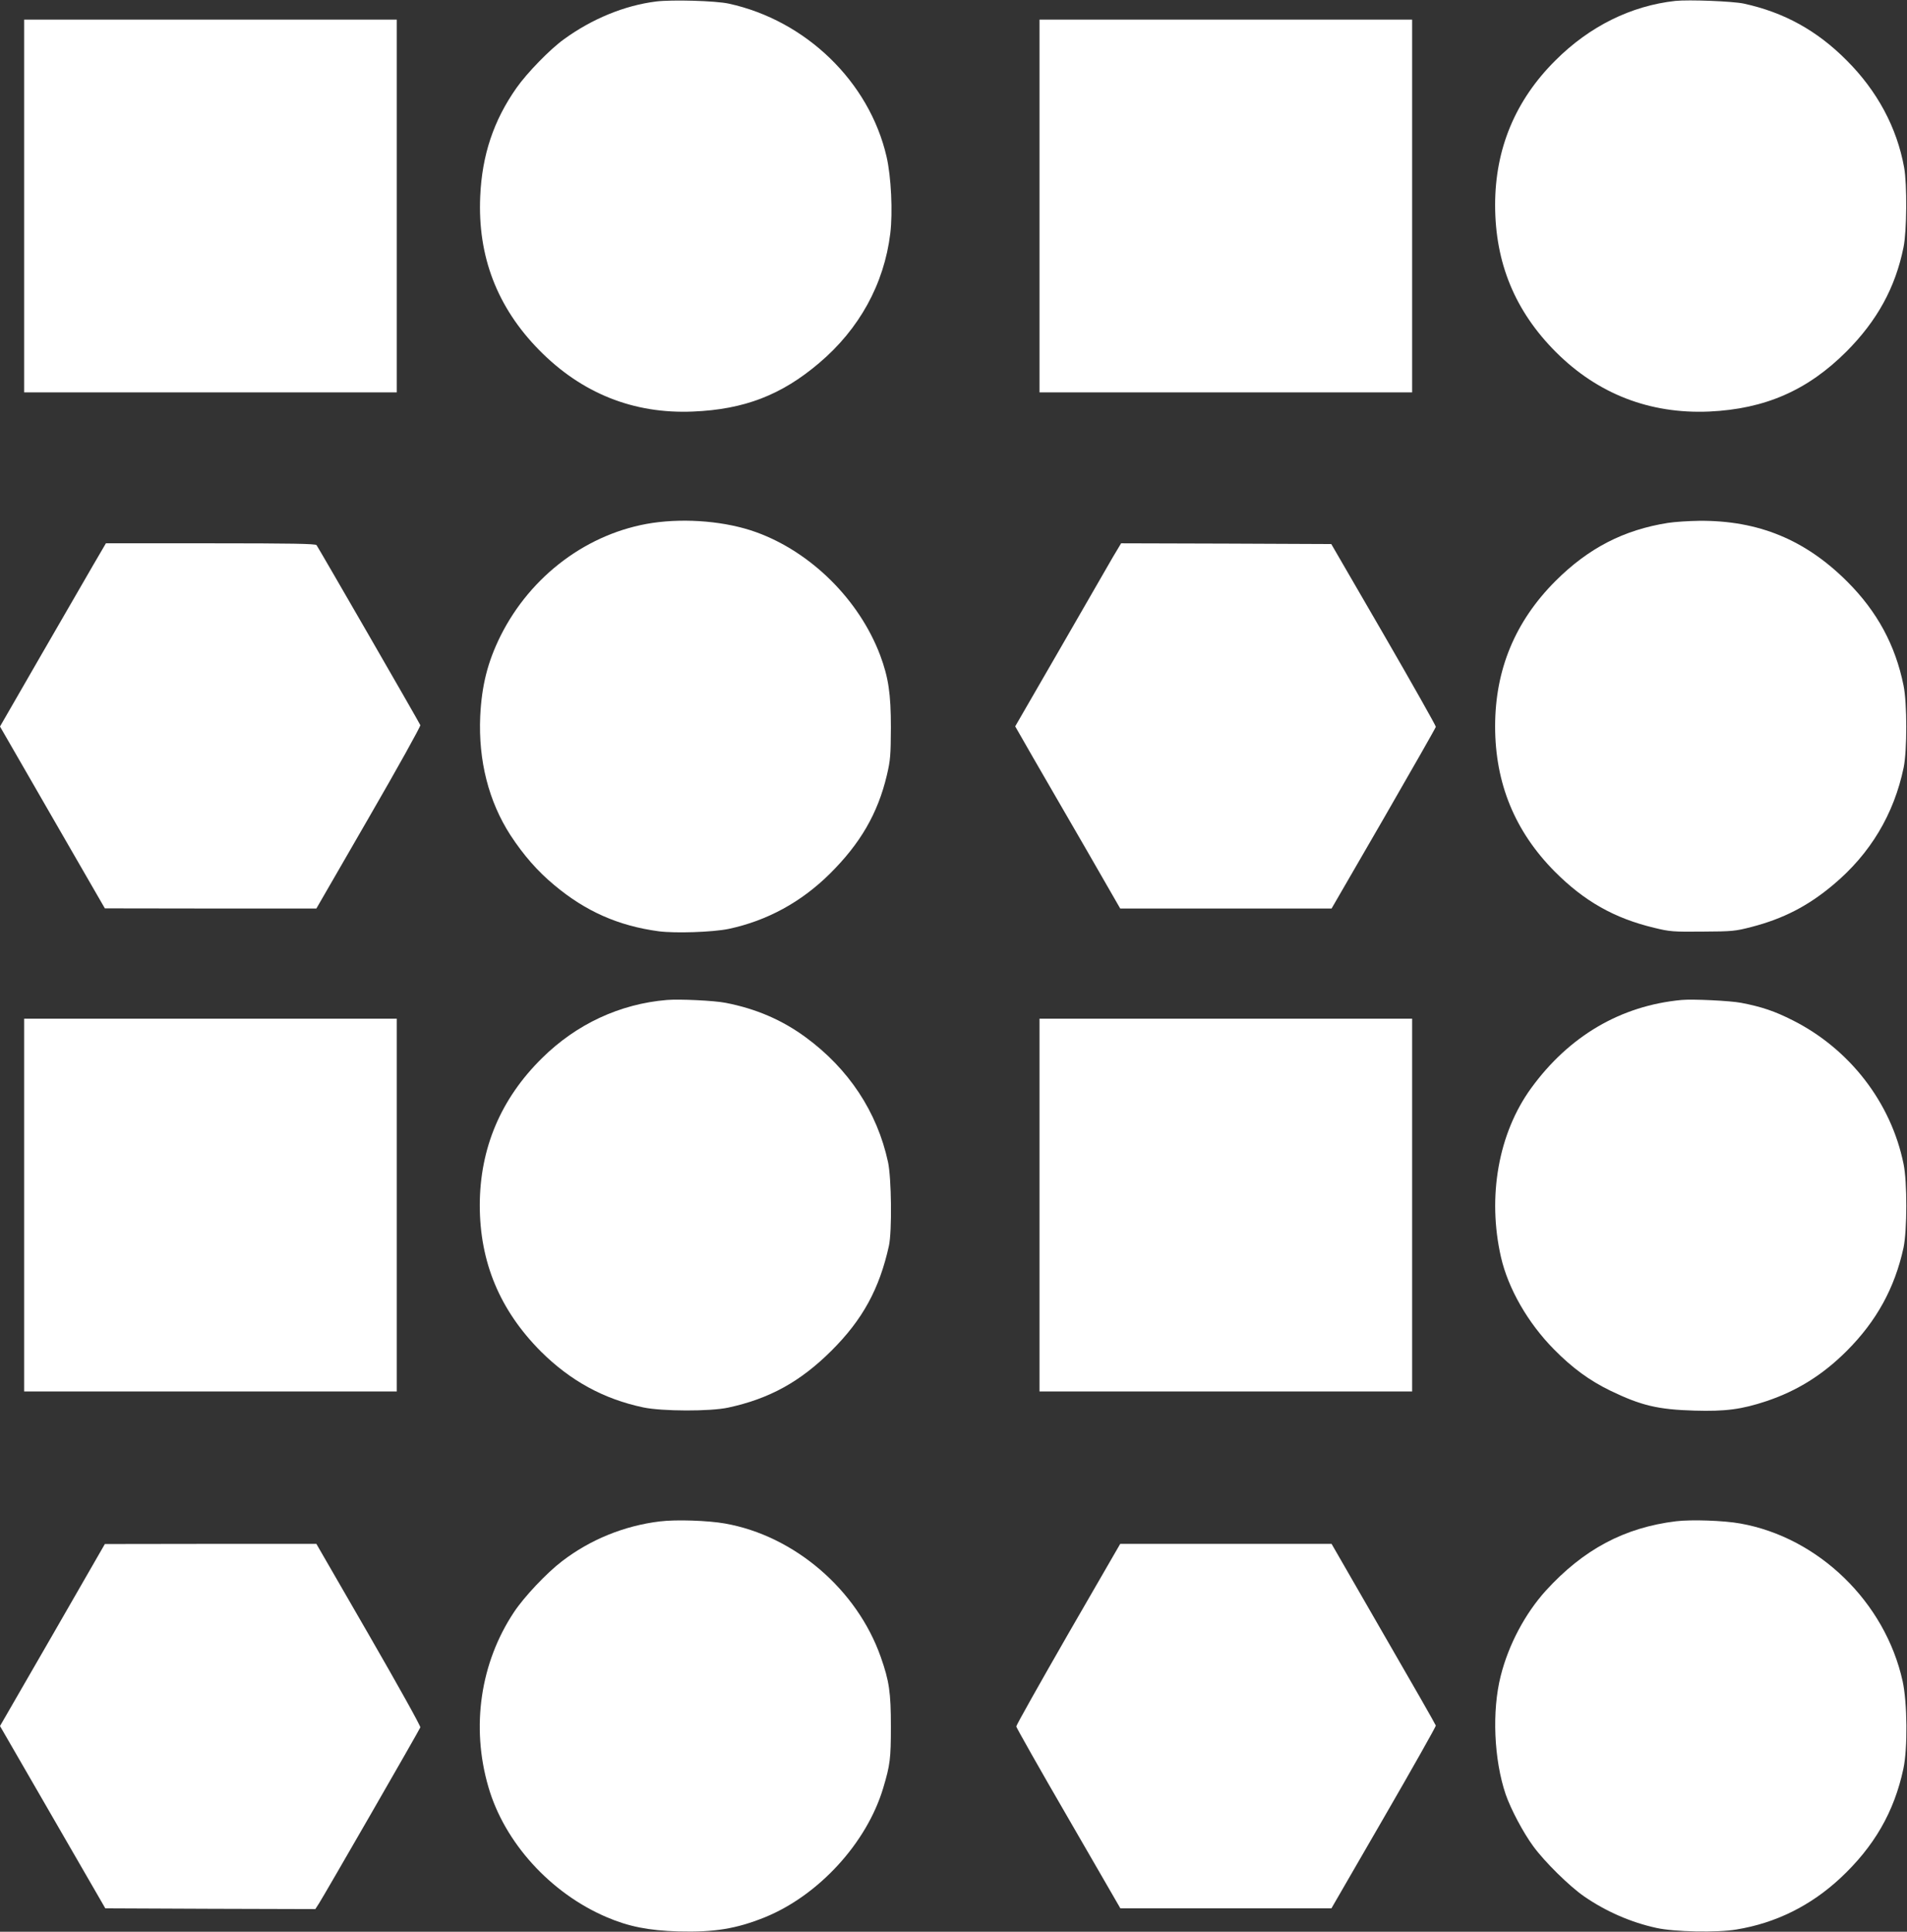
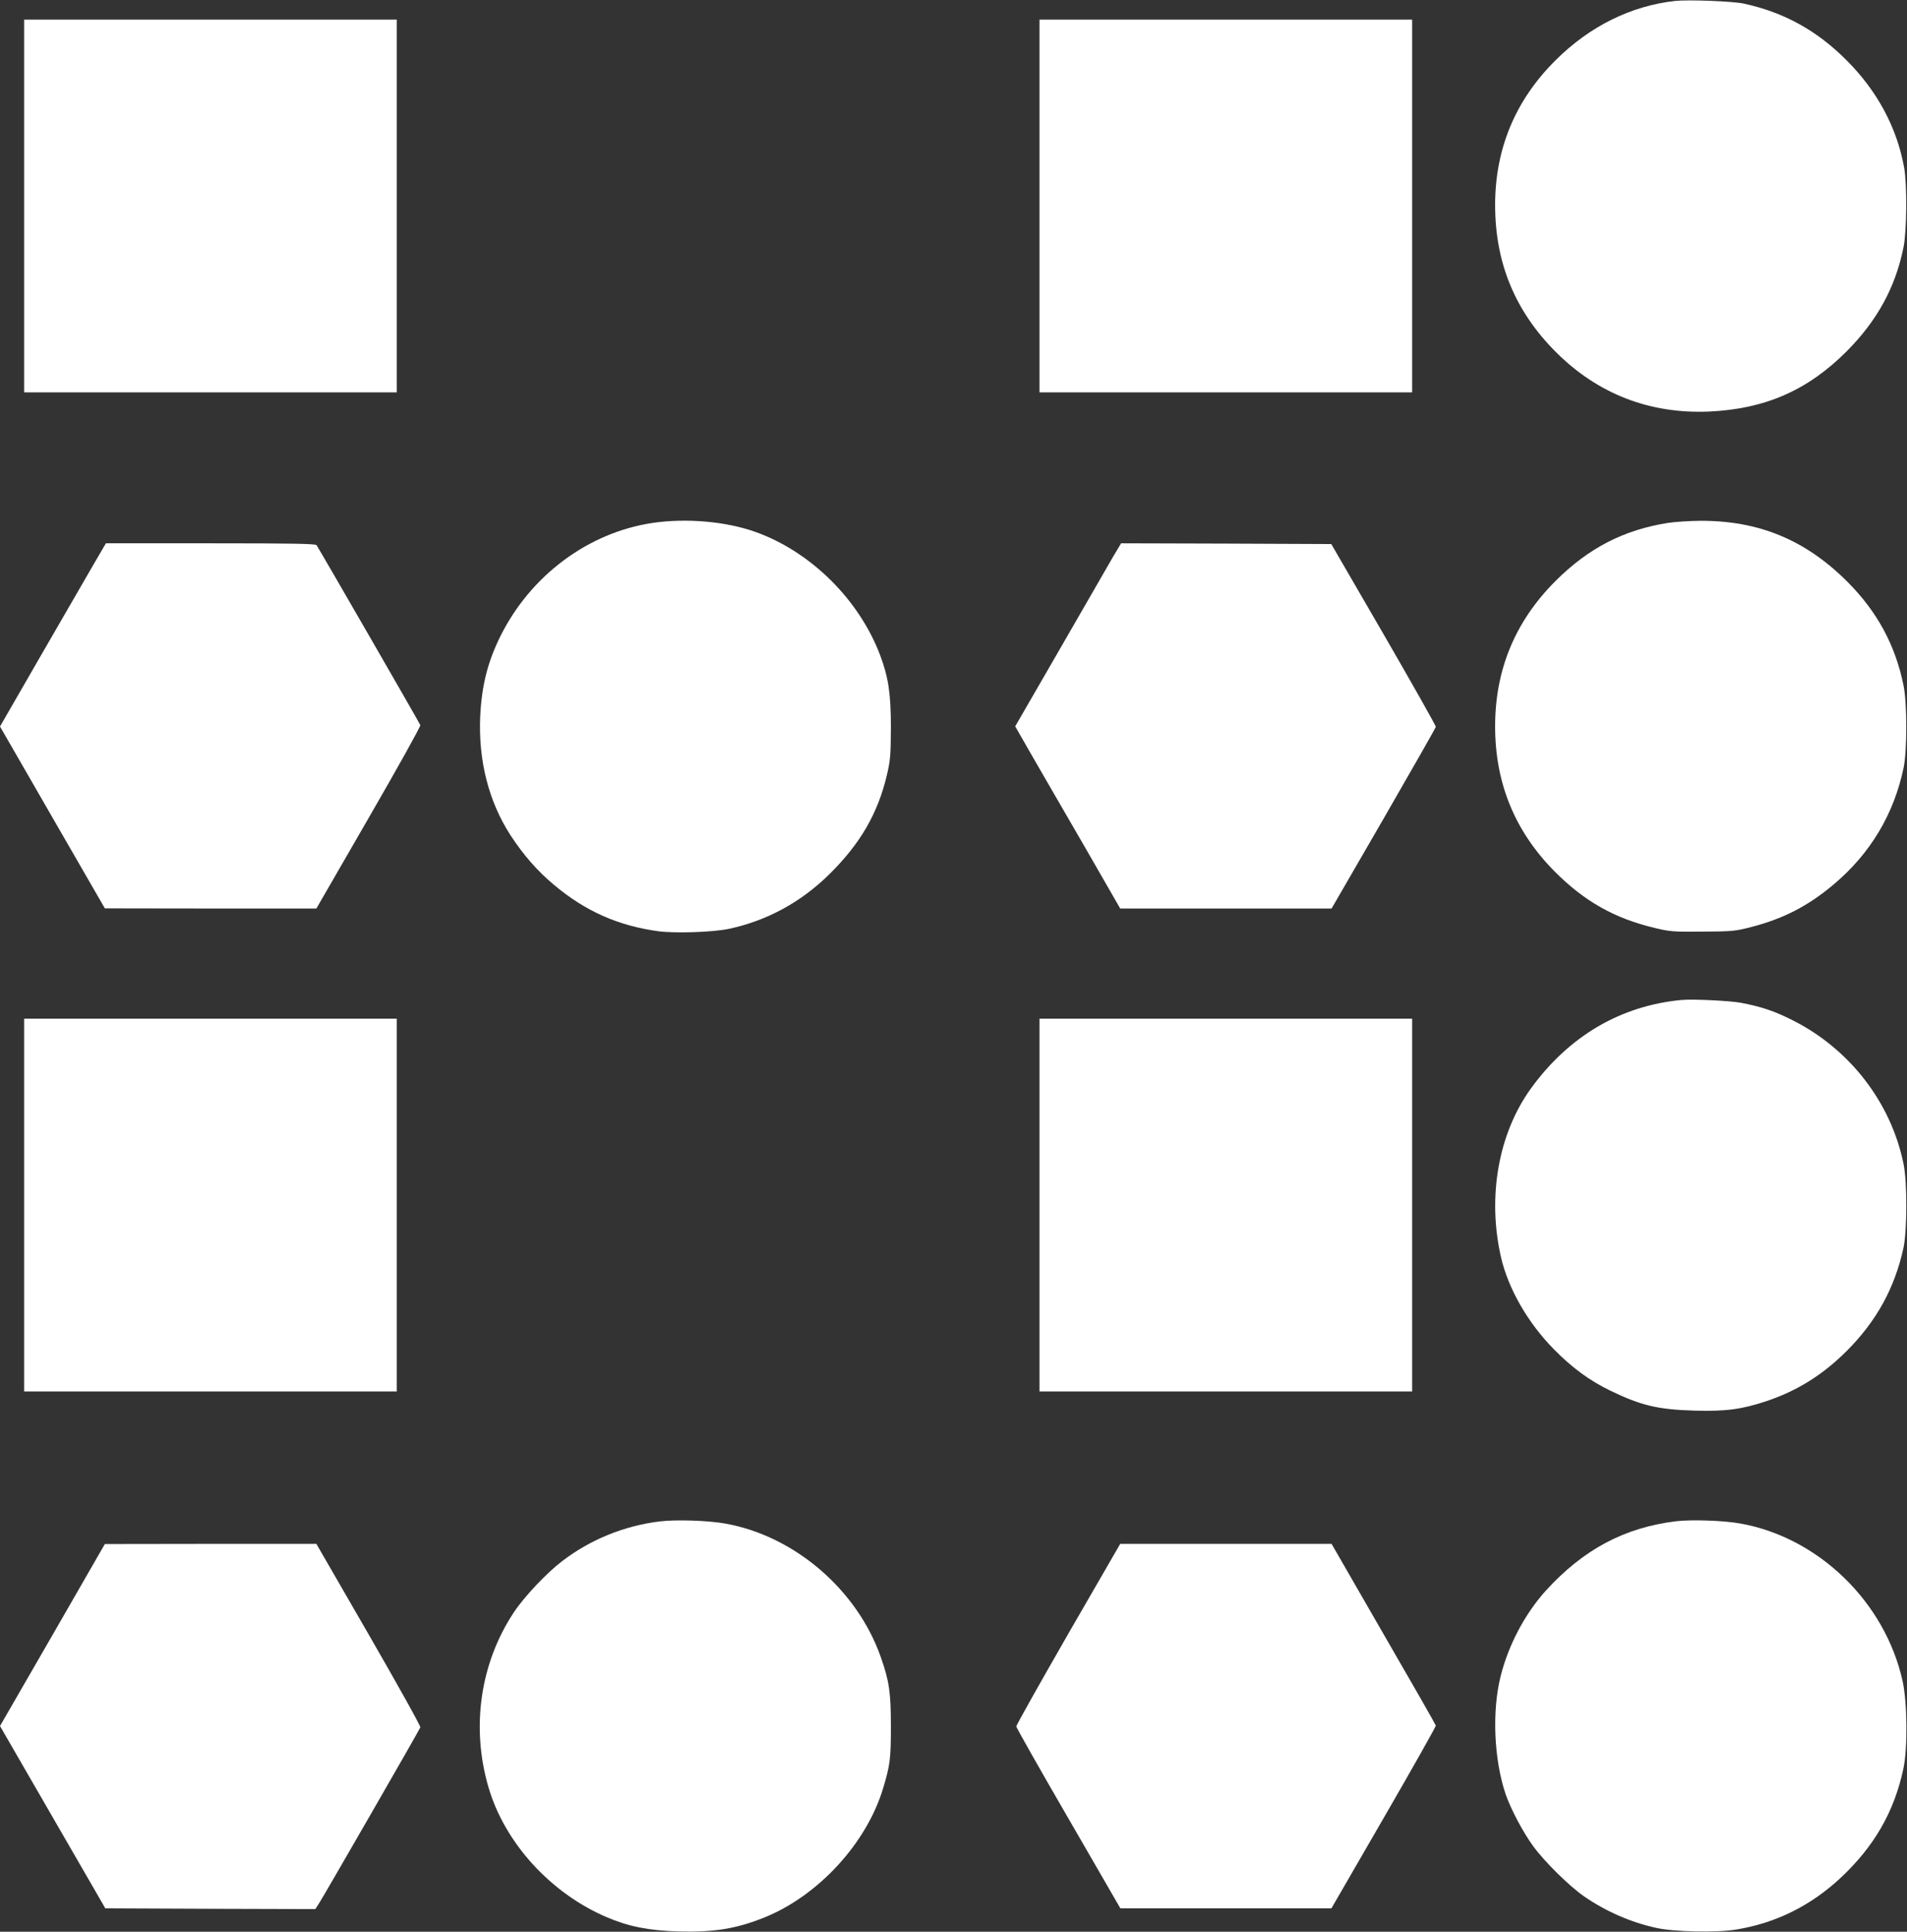
<svg xmlns="http://www.w3.org/2000/svg" version="1.0" width="1264pt" height="1280pt" viewBox="0 0 1264 1280" preserveAspectRatio="xMidYMid meet">
  <rect x="0" y="0" width="1264" height="1280" fill="#333333" stroke="none" />
  <g transform="translate(0,1280) scale(0.1,-0.1)" fill="#ffffff" stroke="none">
-     <path d="M4348 12790 c-207 -26 -423 -114 -610 -250 -92 -66 -244 -222 -315 -323 -151 -215 -228 -444 -240 -718 -18 -397 112 -735 390 -1018 282 -287 626 -425 1021 -408 339 14 585 109 835 321 267 226 431 524 472 859 17 140 6 378 -25 510 -115 496 -535 902 -1046 1013 -87 19 -378 27 -482 14z" />
    <path d="M11105 12794 c-293 -32 -569 -168 -795 -394 -266 -264 -400 -586 -400 -958 0 -384 132 -704 403 -975 277 -277 622 -411 1016 -394 370 17 652 140 910 398 203 204 324 423 378 691 22 106 24 418 4 528 -48 265 -178 507 -381 710 -197 198 -415 318 -681 376 -73 16 -365 27 -454 18z" />
    <path d="M160 11435 l0 -1235 1235 0 1235 0 0 1235 0 1235 -1235 0 -1235 0 0 -1235z" />
    <path d="M6890 11435 l0 -1235 1235 0 1235 0 0 1235 0 1235 -1235 0 -1235 0 0 -1235z" />
    <path d="M4325 9335 c-426 -64 -807 -347 -1008 -750 -85 -172 -124 -327 -134 -531 -13 -294 56 -565 201 -789 86 -131 178 -237 290 -330 208 -174 425 -270 693 -306 109 -14 357 -6 463 16 254 54 480 177 670 365 203 201 318 400 378 652 24 102 26 132 27 318 0 223 -16 330 -71 478 -139 368 -459 685 -823 816 -197 71 -460 94 -686 61z" />
    <path d="M11055 9335 c-292 -46 -527 -167 -745 -385 -267 -267 -400 -587 -400 -963 0 -377 131 -696 395 -962 196 -197 396 -310 660 -373 102 -25 125 -27 320 -25 198 1 217 3 325 31 209 54 375 139 542 280 245 205 402 468 466 777 23 113 23 428 -1 543 -54 267 -175 490 -372 687 -279 279 -590 407 -982 404 -71 -1 -164 -7 -208 -14z" />
    <path d="M619 9058 c-46 -79 -203 -352 -351 -607 l-268 -465 347 -602 348 -603 701 -1 701 0 347 601 c191 330 345 607 342 614 -7 18 -676 1177 -688 1193 -8 9 -161 12 -703 12 l-693 0 -83 -142z" />
    <path d="M7376 9108 c-29 -51 -187 -324 -350 -607 l-297 -514 118 -206 c66 -113 222 -385 349 -603 l229 -398 701 0 700 0 345 596 c189 328 345 601 346 608 1 6 -154 281 -345 611 l-348 600 -697 3 -696 2 -55 -92z" />
-     <path d="M4420 6174 c-311 -26 -600 -160 -828 -386 -273 -269 -411 -597 -412 -973 0 -378 133 -697 405 -970 195 -194 417 -316 680 -371 125 -26 443 -27 562 -1 273 59 477 171 684 377 207 206 318 410 381 695 21 96 17 449 -6 555 -72 333 -261 618 -546 827 -157 115 -329 189 -530 228 -75 15 -306 26 -390 19z" />
    <path d="M11145 6174 c-403 -38 -745 -239 -996 -584 -217 -298 -292 -719 -200 -1121 48 -208 178 -435 351 -610 122 -124 236 -207 374 -274 203 -98 314 -125 557 -132 206 -6 313 8 478 63 203 68 373 174 532 333 197 197 318 417 376 684 24 114 25 437 0 555 -83 407 -357 761 -734 951 -121 61 -203 89 -342 116 -73 14 -321 26 -396 19z" />
    <path d="M160 4815 l0 -1235 1235 0 1235 0 0 1235 0 1235 -1235 0 -1235 0 0 -1235z" />
    <path d="M6890 4815 l0 -1235 1235 0 1235 0 0 1235 0 1235 -1235 0 -1235 0 0 -1235z" />
    <path d="M4375 2719 c-235 -28 -463 -120 -651 -265 -101 -77 -250 -235 -317 -336 -223 -335 -286 -760 -170 -1158 106 -368 411 -704 783 -863 147 -63 279 -89 477 -95 238 -6 381 17 571 93 358 145 677 493 786 857 46 154 51 194 51 408 0 226 -11 301 -67 460 -157 447 -573 804 -1033 885 -113 20 -325 27 -430 14z" />
    <path d="M11110 2720 c-344 -42 -615 -187 -864 -460 -138 -153 -247 -358 -299 -565 -59 -232 -45 -555 33 -785 34 -98 116 -253 183 -344 76 -104 241 -266 337 -332 145 -100 310 -172 480 -209 117 -26 403 -32 531 -10 260 43 490 157 687 340 224 209 357 439 418 725 29 134 26 440 -5 580 -116 525 -558 953 -1076 1045 -111 20 -325 27 -425 15z" />
-     <path d="M348 1966 l-348 -603 349 -604 349 -604 696 -3 696 -2 24 37 c33 51 665 1148 672 1167 3 8 -147 277 -342 615 l-347 601 -701 0 -701 -1 -347 -603z" />
+     <path d="M348 1966 l-348 -603 349 -604 349 -604 696 -3 696 -2 24 37 c33 51 665 1148 672 1167 3 8 -147 277 -342 615 l-347 601 -701 0 -701 -1 -347 -603" />
    <path d="M7080 1973 c-189 -329 -344 -604 -344 -613 1 -8 156 -283 346 -610 l344 -595 700 0 699 0 347 600 c191 330 346 605 345 611 -1 6 -157 279 -347 607 l-344 597 -701 0 -700 0 -345 -597z" />
  </g>
</svg>